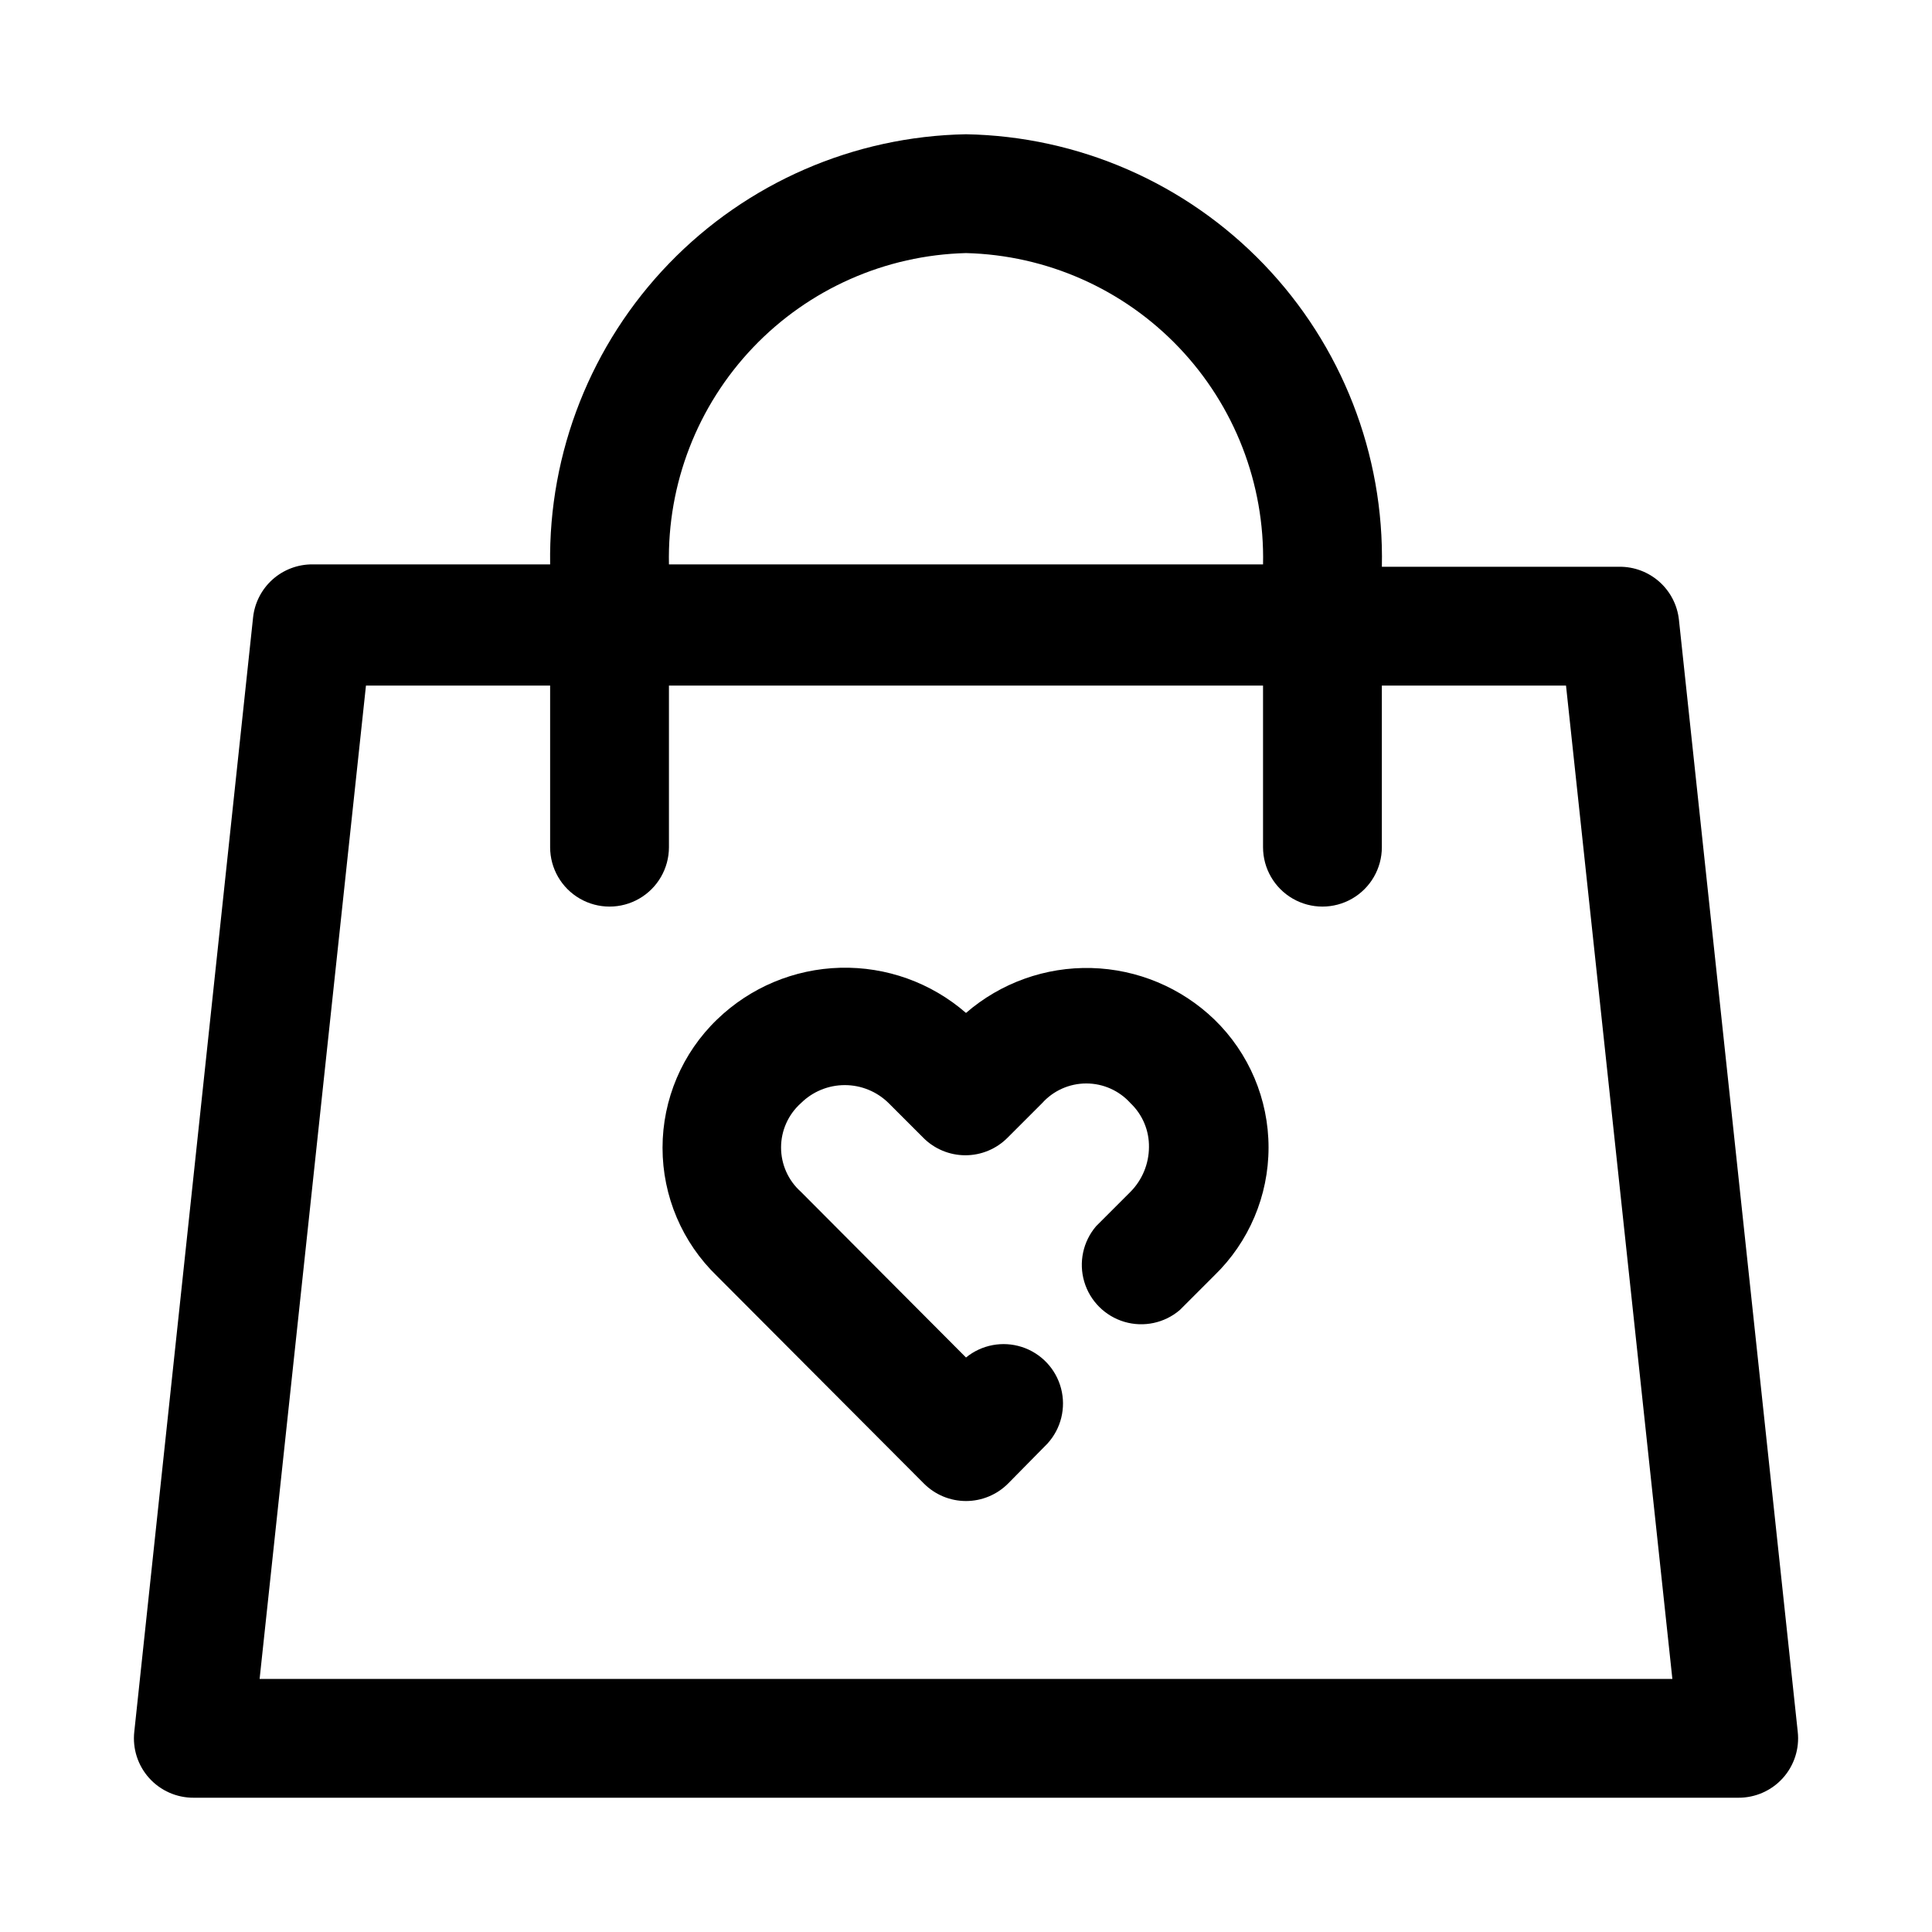
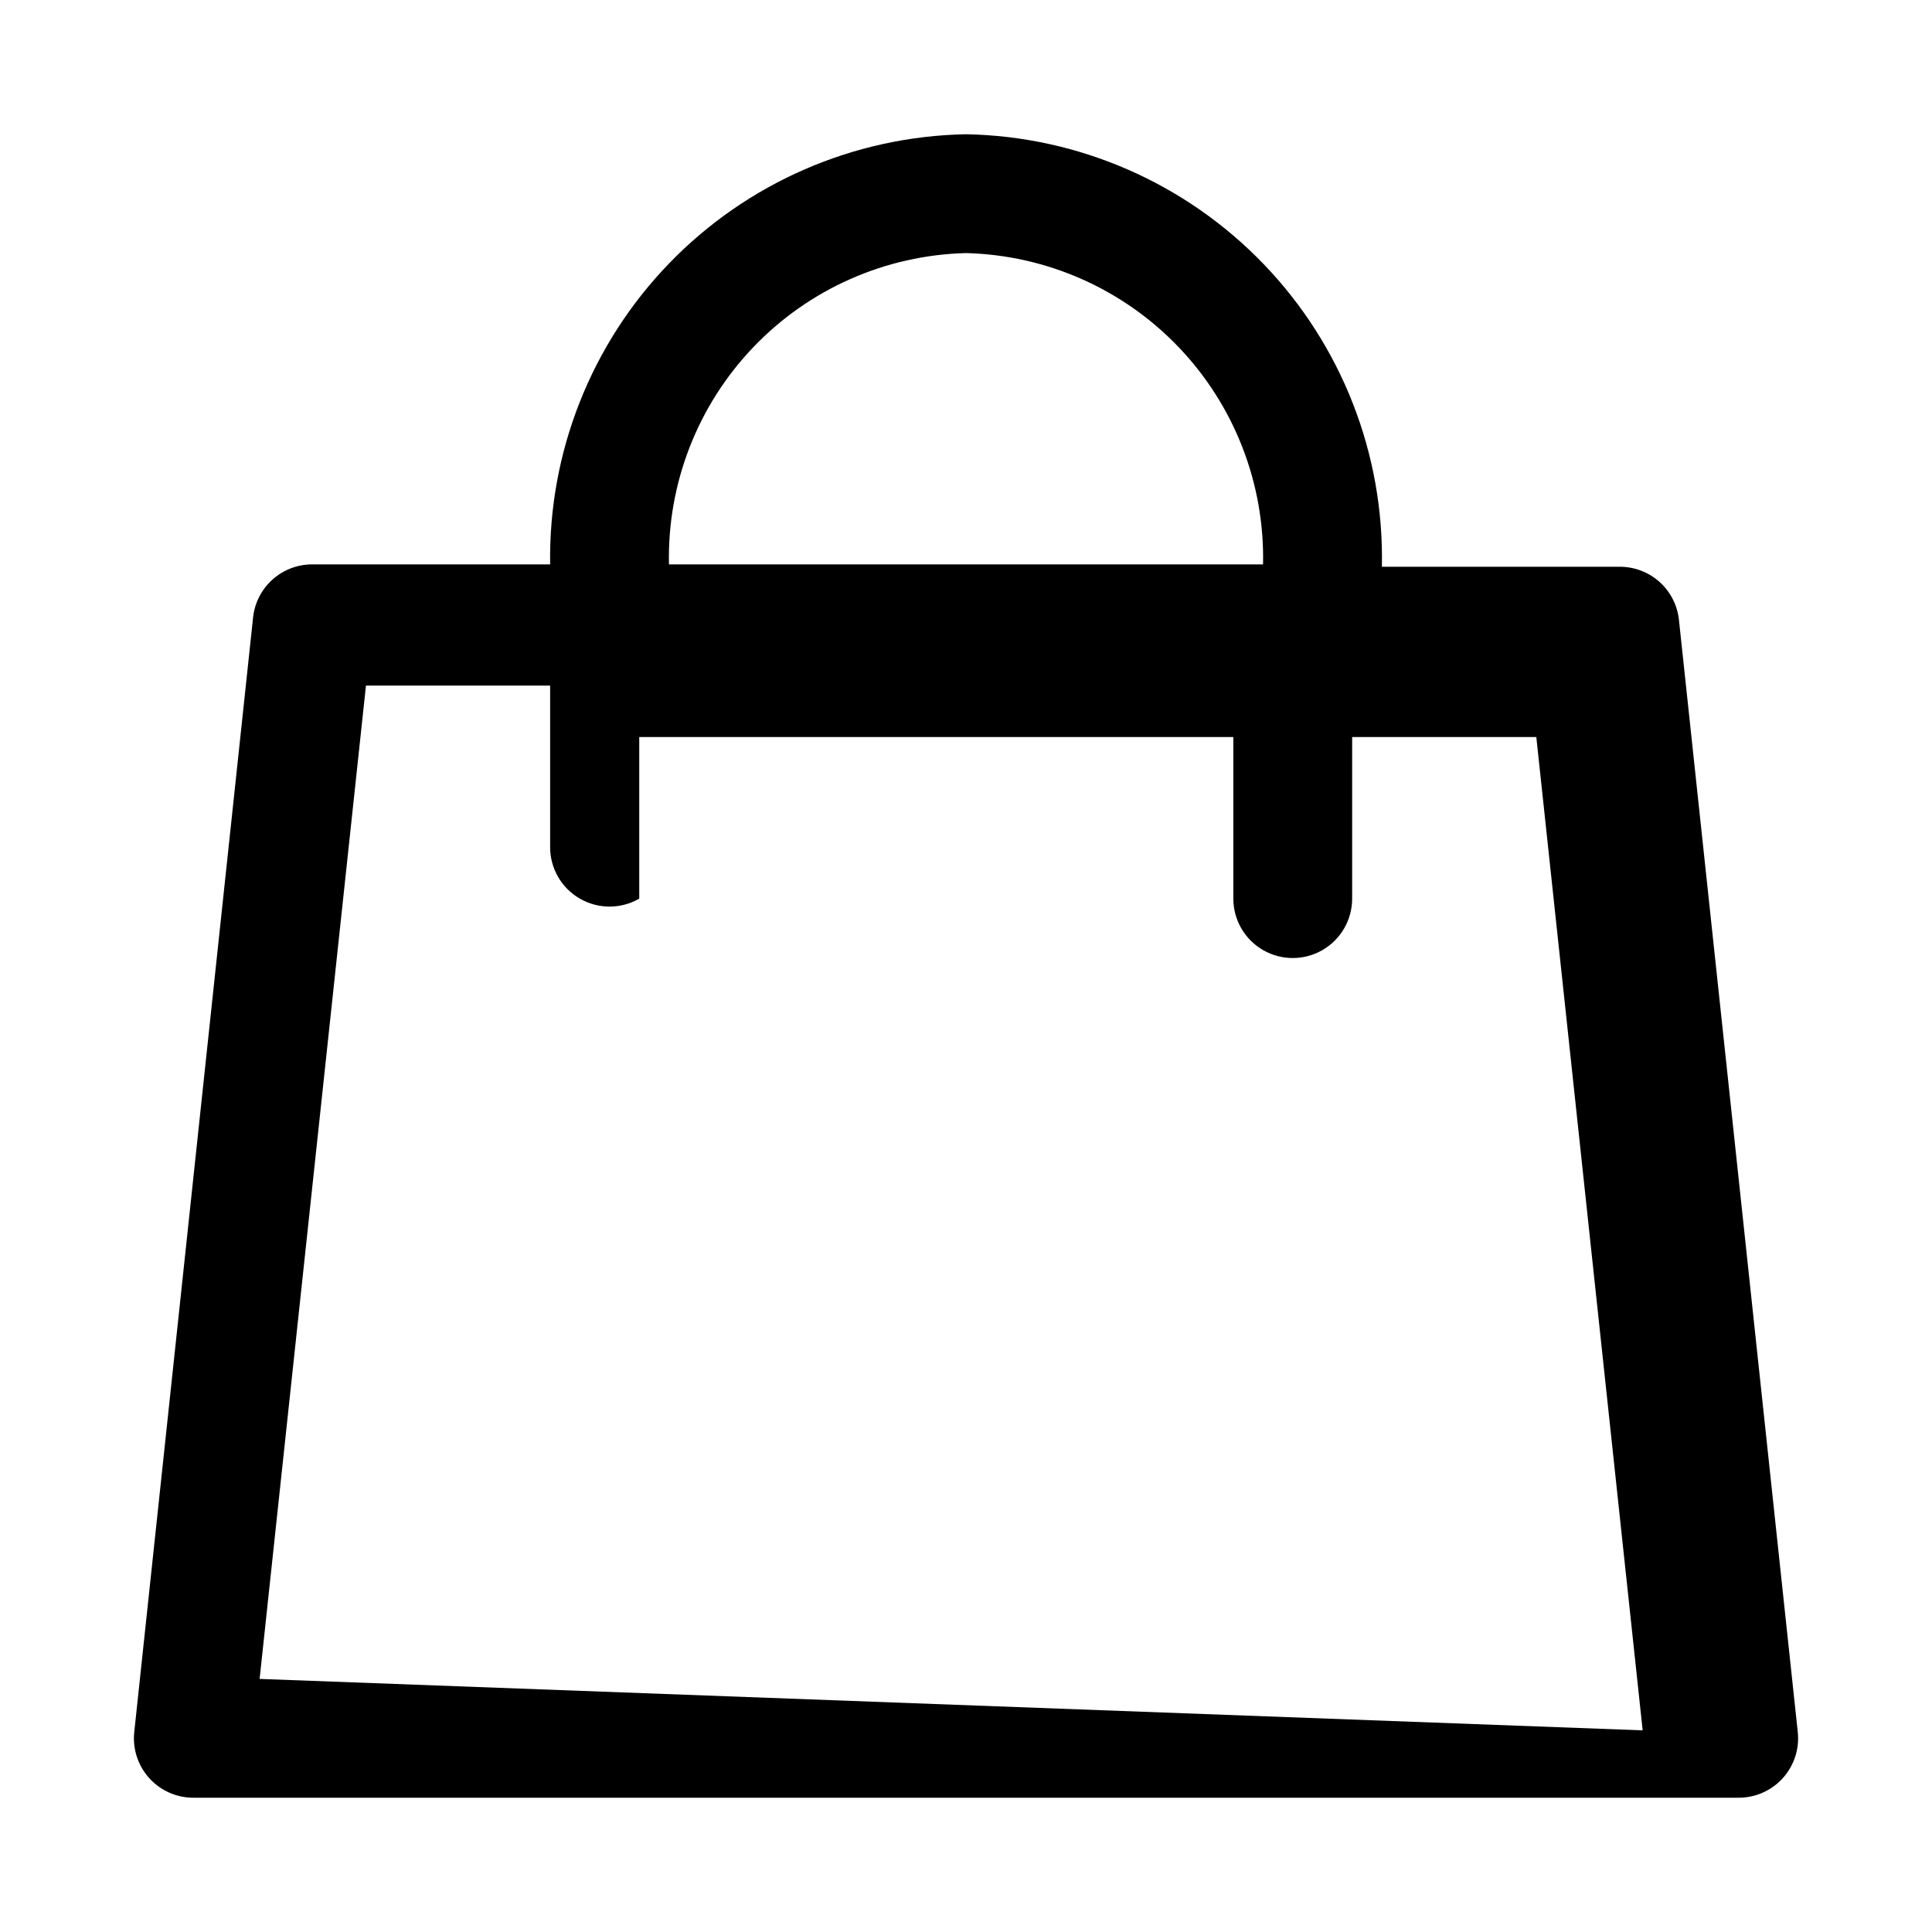
<svg xmlns="http://www.w3.org/2000/svg" fill="#000000" width="800px" height="800px" version="1.1" viewBox="144 144 512 512">
  <g>
-     <path d="m588.93 308.21c-0.426-3.867-2.273-7.441-5.18-10.031-2.906-2.586-6.672-4.004-10.562-3.981h-62.977c0.633-29.828-10.633-58.68-31.312-80.184-20.68-21.508-49.066-33.898-78.895-34.434-29.719 0.539-58.012 12.84-78.672 34.211-20.66 21.367-32 50.055-31.539 79.777h-62.977c-3.891-0.023-7.652 1.395-10.562 3.981-2.906 2.59-4.754 6.16-5.18 10.031l-31.488 295.36c-0.496 4.469 0.941 8.934 3.949 12.273 3.008 3.336 7.301 5.231 11.793 5.203h409.35c4.492 0.027 8.785-1.867 11.793-5.203 3.008-3.34 4.445-7.805 3.949-12.273zm-267.65-14.641c-0.465-21.371 7.559-42.051 22.316-57.516 14.754-15.465 35.039-24.449 56.406-24.984 21.367 0.535 41.648 9.52 56.402 24.984 14.758 15.465 22.781 36.145 22.316 57.516zm-108.48 295.36 28.184-263.24h48.805v42.824c0 5.625 3 10.82 7.875 13.633 4.871 2.812 10.871 2.812 15.742 0s7.871-8.008 7.871-13.633v-42.824h157.44v42.824c0 5.625 3 10.82 7.871 13.633s10.875 2.812 15.746 0c4.871-2.812 7.871-8.008 7.871-13.633v-42.824h48.805l28.184 263.24z" />
-     <path d="m400 412.44c-9.219-8.023-21.109-12.293-33.324-11.973-12.211 0.32-23.863 5.211-32.645 13.703-9.238 8.902-14.453 21.18-14.453 34.008s5.215 25.105 14.453 34.008l54.789 54.945c2.957 2.981 6.981 4.656 11.18 4.656 4.195 0 8.219-1.676 11.176-4.656l10.391-10.547c3.621-3.949 4.984-9.469 3.621-14.648-1.363-5.18-5.266-9.309-10.359-10.965-5.098-1.656-10.684-0.605-14.828 2.781l-43.77-43.926c-3.336-2.984-5.242-7.25-5.242-11.727 0-4.477 1.906-8.742 5.242-11.73 3.098-3.078 7.285-4.805 11.648-4.805 4.367 0 8.555 1.727 11.652 4.805l9.133 9.133c2.953 2.981 6.981 4.656 11.176 4.656 4.199 0 8.223-1.676 11.18-4.656l9.133-9.133c2.984-3.336 7.25-5.242 11.727-5.242 4.481 0 8.742 1.906 11.73 5.242 3.184 3.031 4.953 7.258 4.879 11.652-0.027 4.418-1.777 8.656-4.879 11.805l-9.133 9.133c-3.469 4.055-4.652 9.59-3.137 14.707 1.512 5.117 5.516 9.117 10.633 10.633 5.117 1.512 10.652 0.332 14.703-3.141l9.133-9.133c9.188-8.895 14.371-21.137 14.371-33.926 0-12.789-5.184-25.031-14.371-33.93-8.773-8.449-20.391-13.312-32.57-13.633-12.176-0.32-24.031 3.926-33.238 11.902z" />
+     <path d="m588.93 308.21c-0.426-3.867-2.273-7.441-5.18-10.031-2.906-2.586-6.672-4.004-10.562-3.981h-62.977c0.633-29.828-10.633-58.68-31.312-80.184-20.68-21.508-49.066-33.898-78.895-34.434-29.719 0.539-58.012 12.84-78.672 34.211-20.66 21.367-32 50.055-31.539 79.777h-62.977c-3.891-0.023-7.652 1.395-10.562 3.981-2.906 2.59-4.754 6.16-5.18 10.031l-31.488 295.36c-0.496 4.469 0.941 8.934 3.949 12.273 3.008 3.336 7.301 5.231 11.793 5.203h409.35c4.492 0.027 8.785-1.867 11.793-5.203 3.008-3.34 4.445-7.805 3.949-12.273zm-267.65-14.641c-0.465-21.371 7.559-42.051 22.316-57.516 14.754-15.465 35.039-24.449 56.406-24.984 21.367 0.535 41.648 9.52 56.402 24.984 14.758 15.465 22.781 36.145 22.316 57.516zm-108.48 295.36 28.184-263.24h48.805v42.824c0 5.625 3 10.82 7.875 13.633 4.871 2.812 10.871 2.812 15.742 0v-42.824h157.44v42.824c0 5.625 3 10.82 7.871 13.633s10.875 2.812 15.746 0c4.871-2.812 7.871-8.008 7.871-13.633v-42.824h48.805l28.184 263.24z" />
  </g>
</svg>